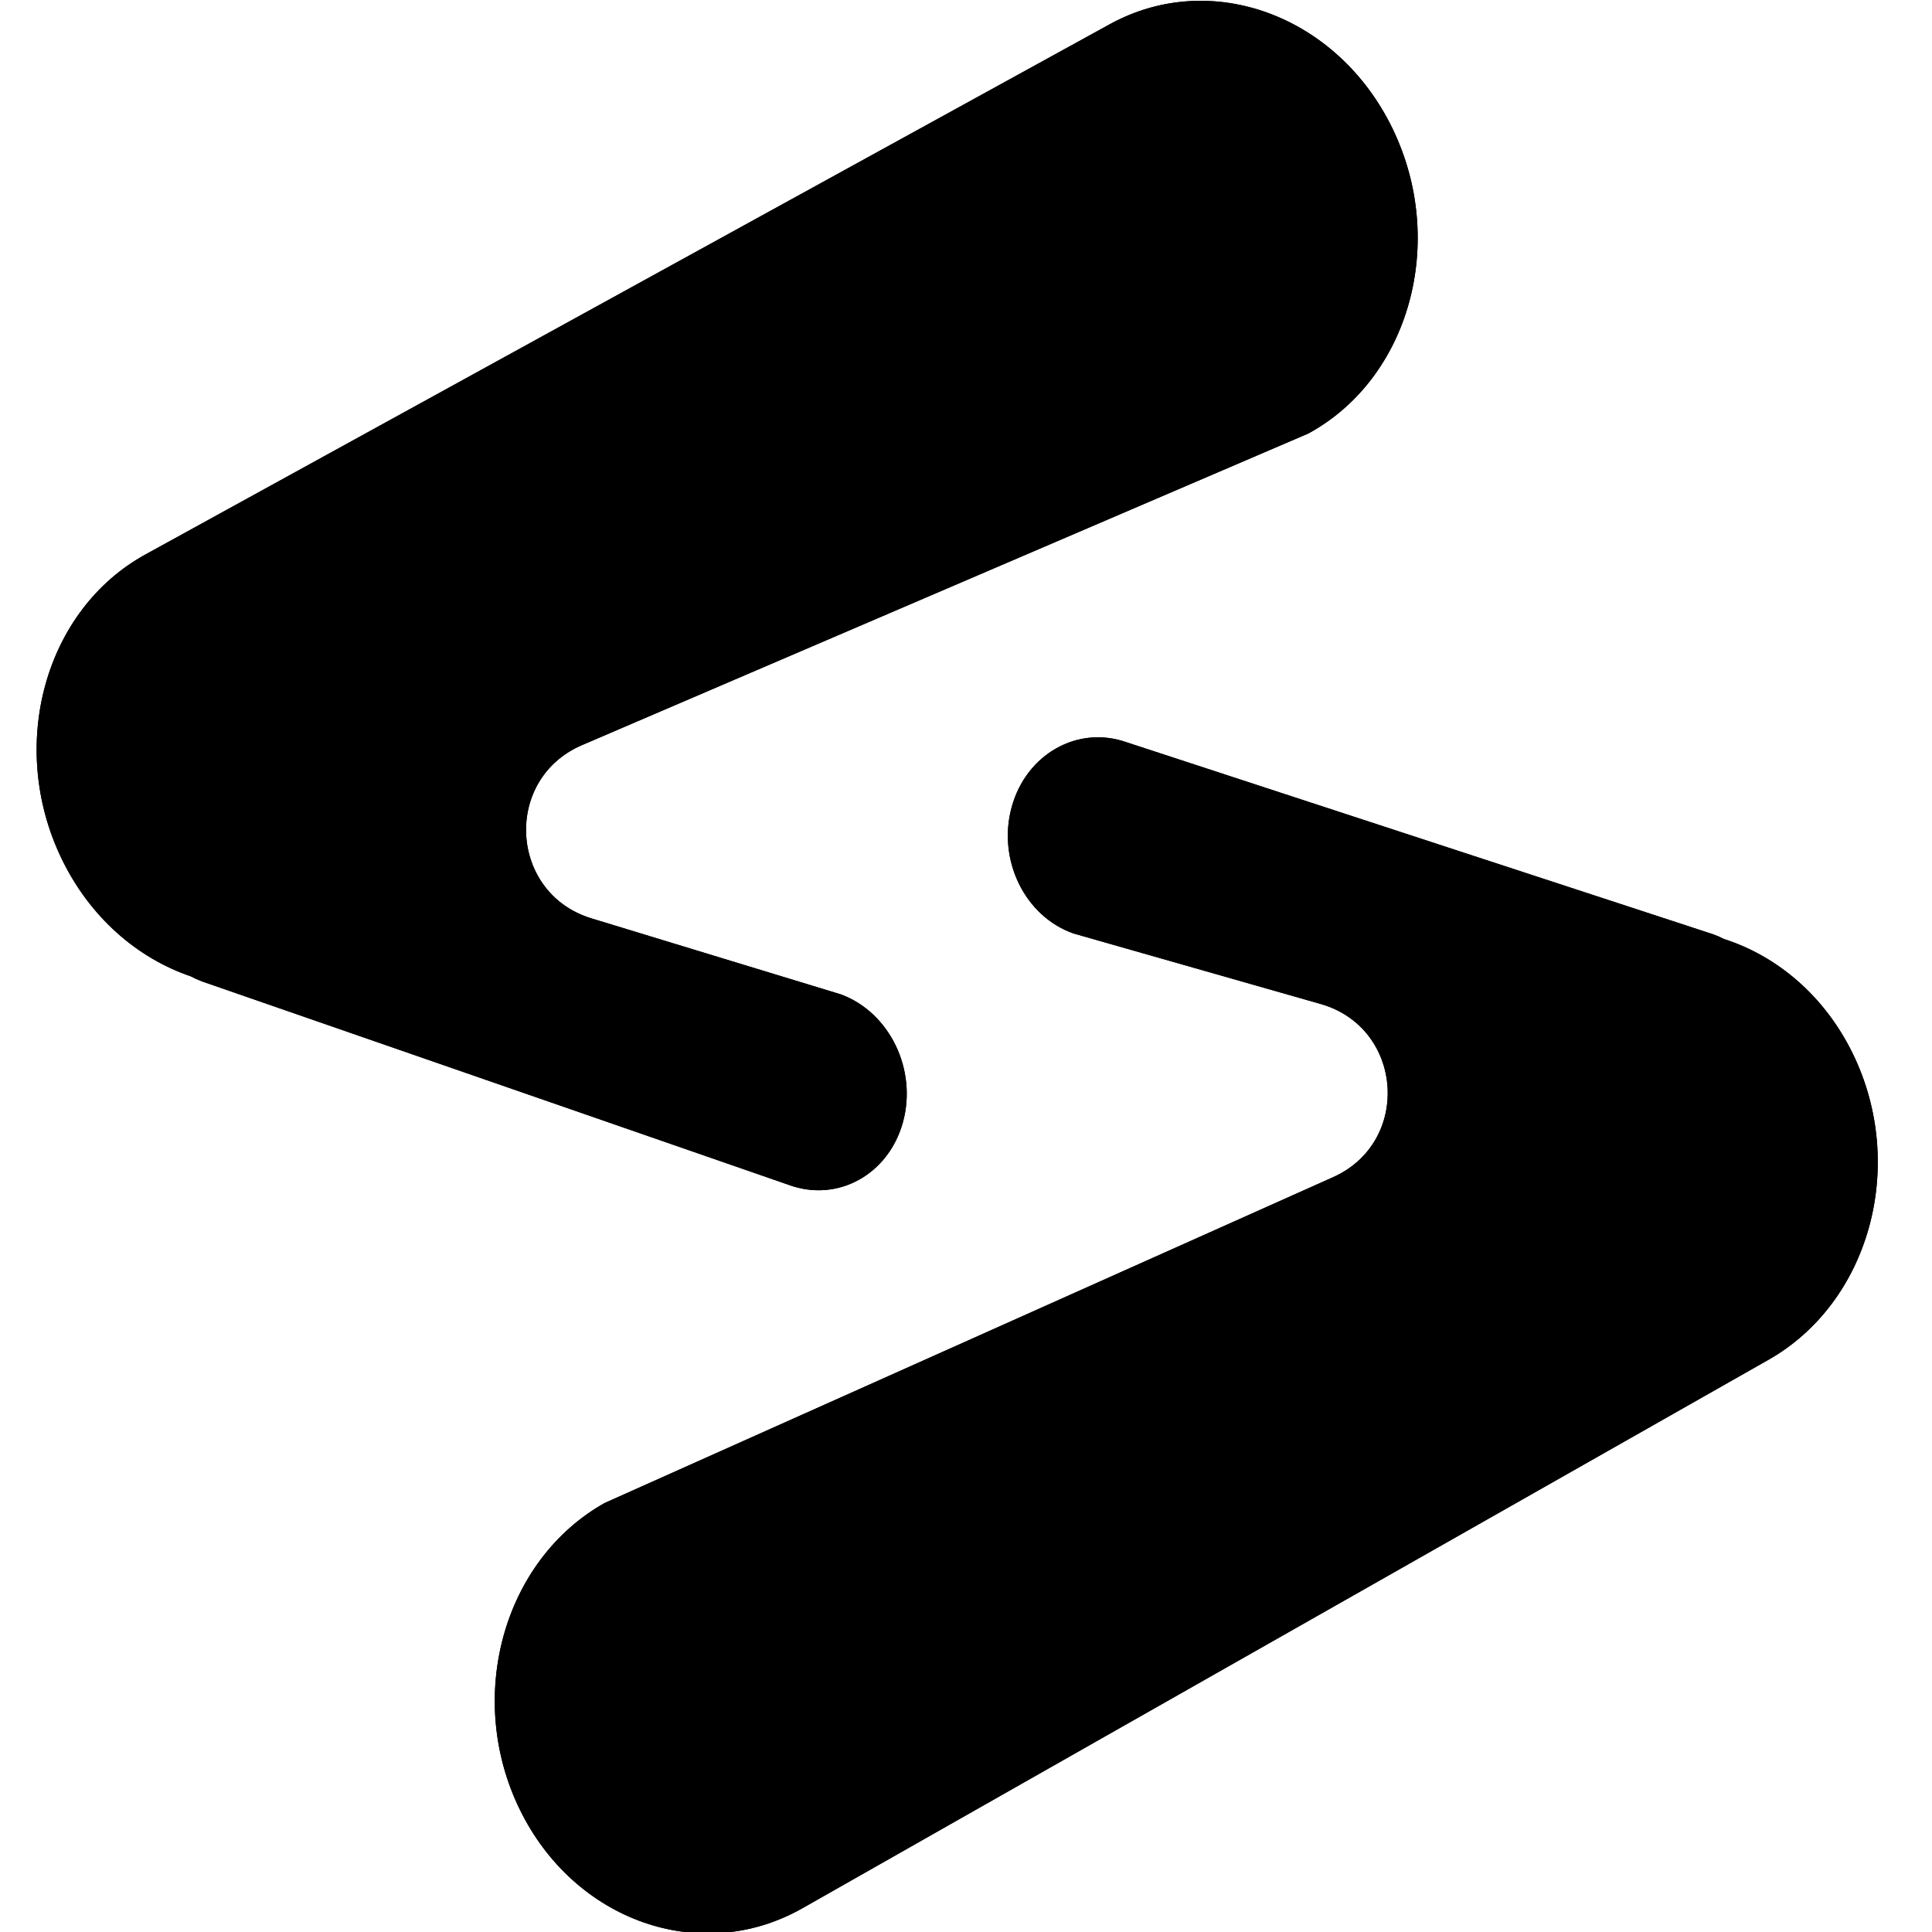
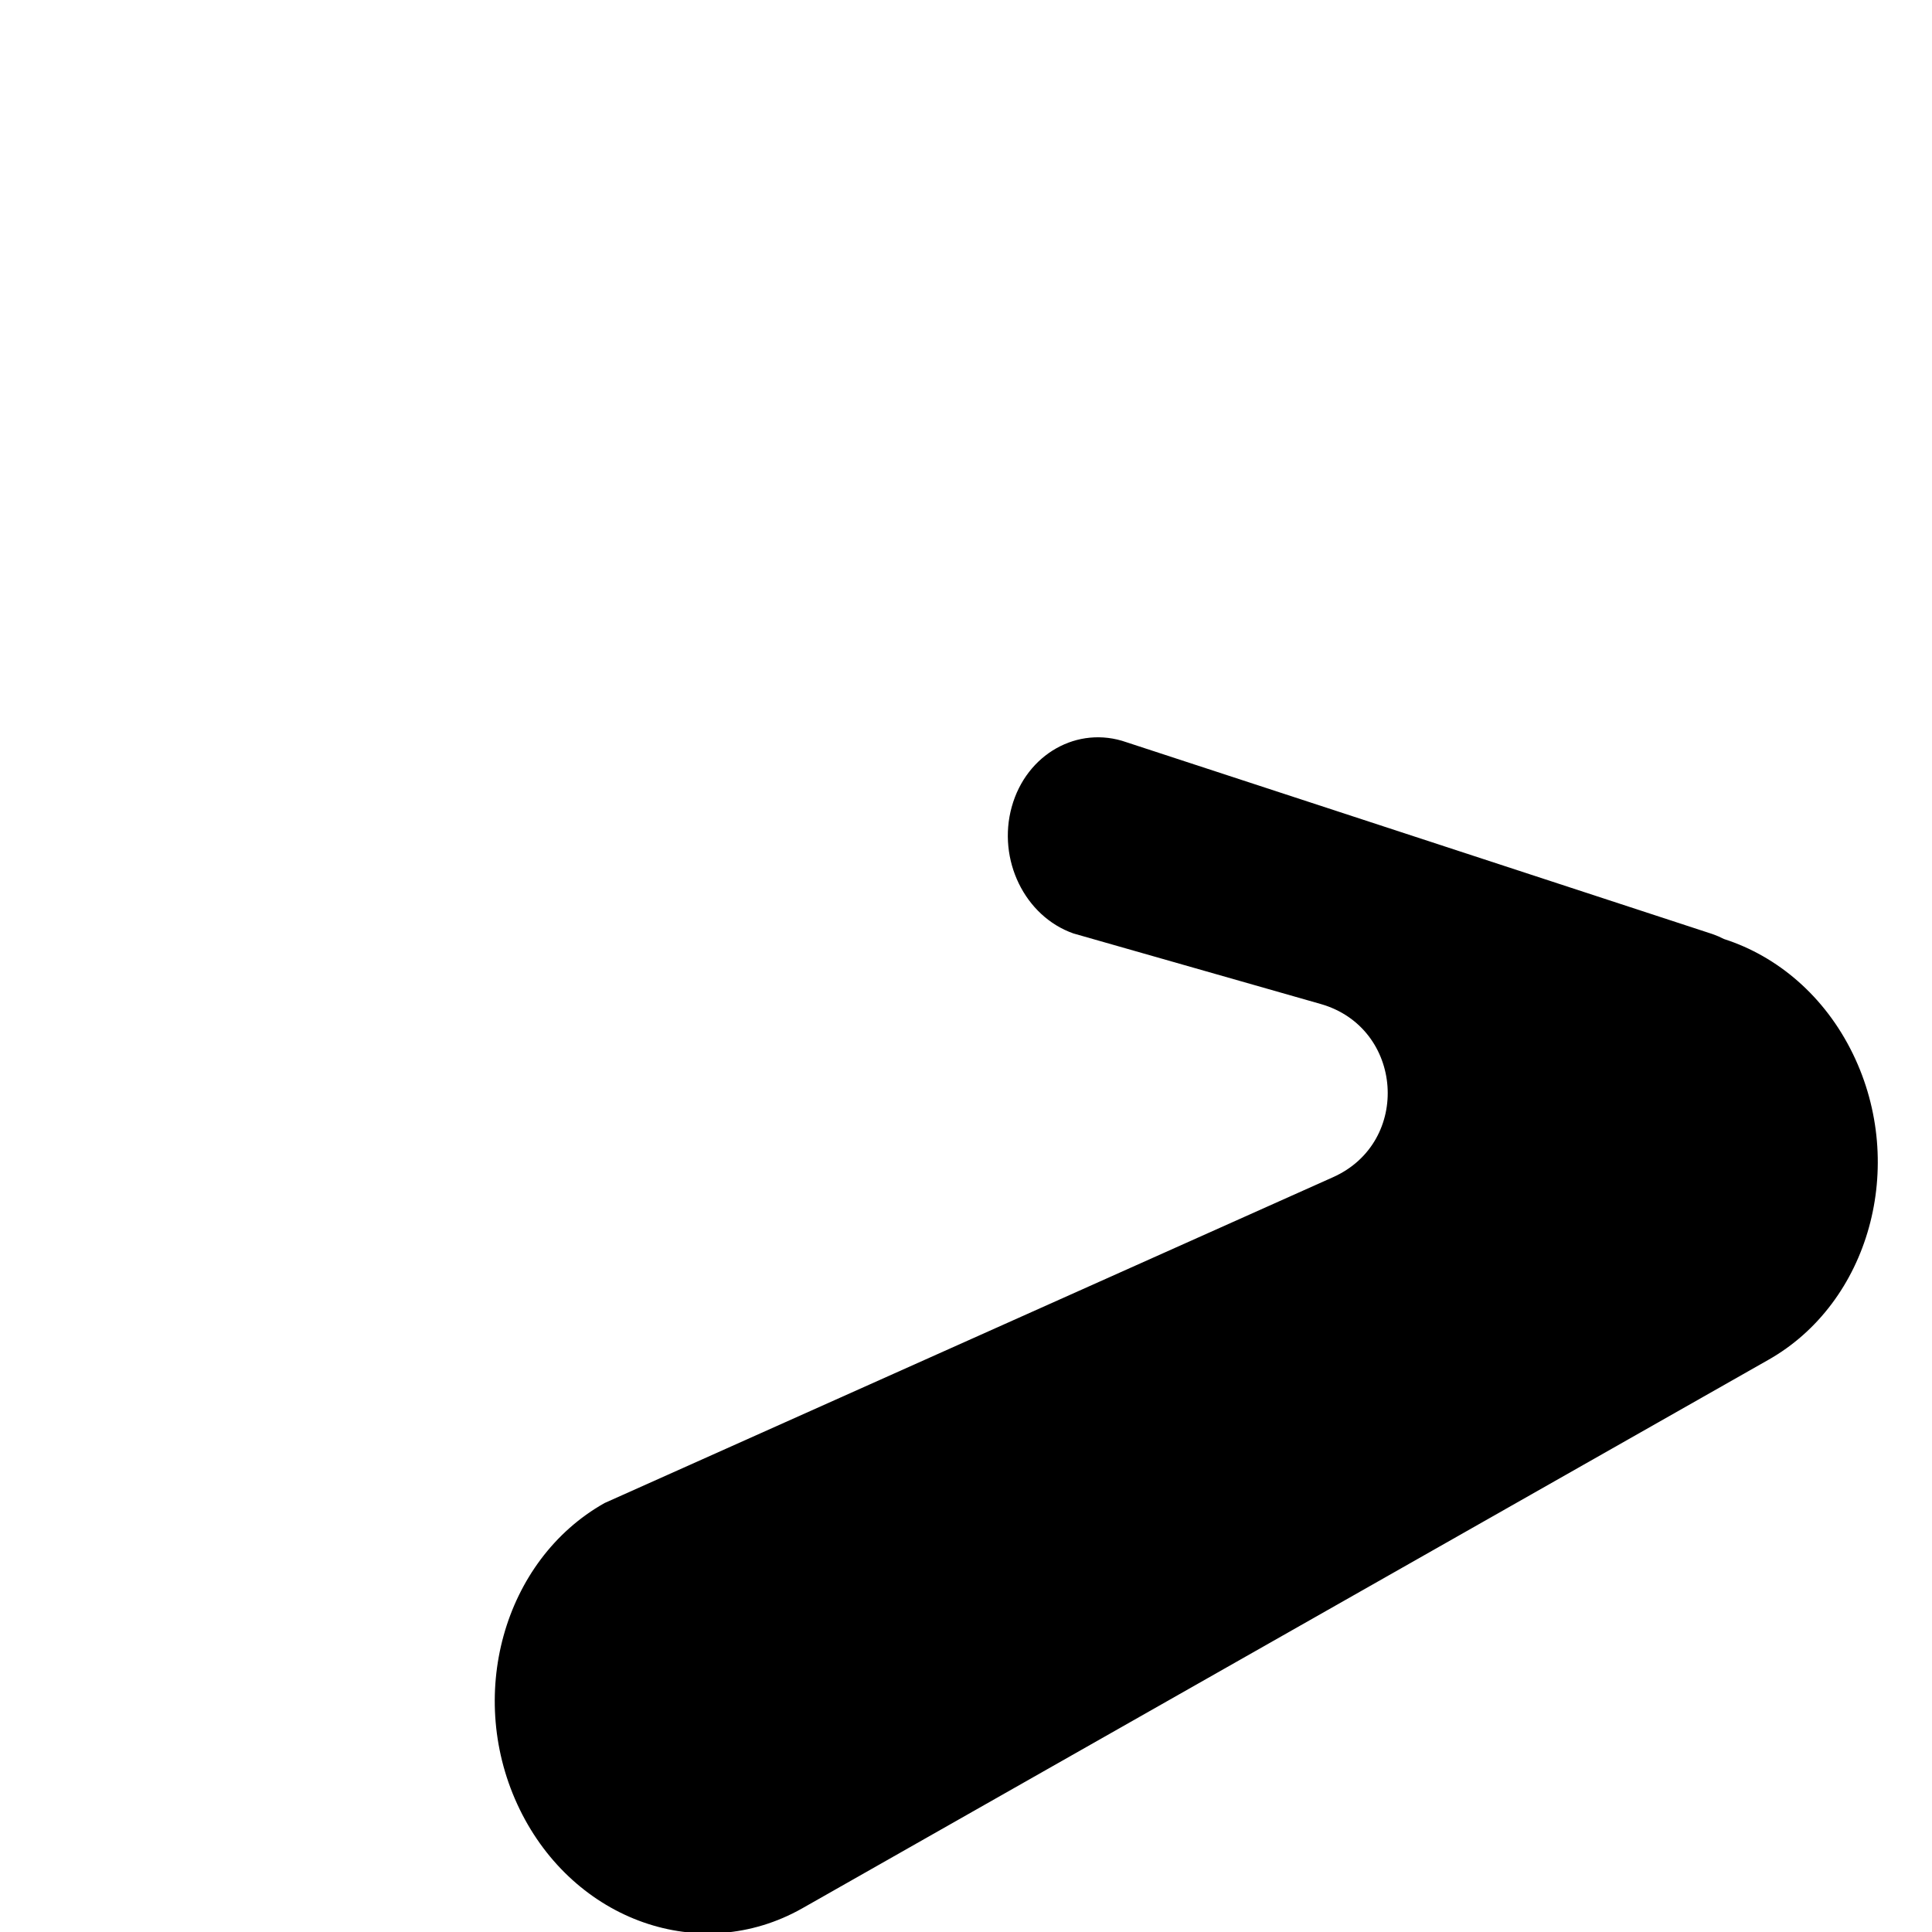
<svg xmlns="http://www.w3.org/2000/svg" viewBox="100 60 400 400" fill="none">
  <path d="M466.049 341.581C487.042 329.751 494.91 301.37 483.622 278.19C477.785 266.202 467.967 257.953 456.944 254.418C456.184 254.026 455.393 253.684 454.573 253.396L333.211 213.668C323.131 210.123 312.502 216.113 309.471 227.045C306.44 237.978 312.155 249.714 322.235 253.259L373.43 267.865C390.602 272.765 392.293 296.435 375.993 303.726L225.162 371.192C204.17 383.021 196.302 411.402 207.589 434.582C218.876 457.762 245.044 466.963 266.037 455.134L466.049 341.581Z" fill="black" />
-   <path d="M130.212 174.743C109.256 186.176 101.453 214.425 112.782 237.837C118.641 249.945 128.47 258.388 139.495 262.137C140.255 262.544 141.046 262.902 141.866 263.206L263.24 305.293C273.322 309.034 283.932 303.245 286.938 292.363C289.944 281.482 284.208 269.628 274.126 265.888L222.469 250.146C205.41 244.948 204.114 221.296 220.503 214.265L370.895 149.744C391.85 138.311 399.654 110.063 388.325 86.651C376.996 63.239 350.824 53.528 329.868 64.962L130.212 174.743Z" fill="black" />
-   <path d="M466.049 341.581C487.042 329.751 494.91 301.37 483.622 278.19C477.785 266.202 467.967 257.953 456.944 254.418C456.184 254.026 455.393 253.684 454.573 253.396L333.211 213.668C323.131 210.123 312.502 216.113 309.471 227.045C306.44 237.978 312.155 249.714 322.235 253.259L373.43 267.865C390.602 272.765 392.293 296.435 375.993 303.726L225.162 371.192C204.17 383.021 196.302 411.402 207.589 434.582C218.876 457.762 245.044 466.963 266.037 455.134L466.049 341.581Z" fill="black" />
-   <path d="M130.212 174.743C109.256 186.176 101.453 214.425 112.782 237.837C118.641 249.945 128.47 258.388 139.495 262.137C140.255 262.544 141.046 262.902 141.866 263.206L263.24 305.293C273.322 309.034 283.932 303.245 286.938 292.363C289.944 281.482 284.208 269.628 274.126 265.888L222.469 250.146C205.41 244.948 204.114 221.296 220.503 214.265L370.895 149.744C391.85 138.311 399.654 110.063 388.325 86.651C376.996 63.239 350.824 53.528 329.868 64.962L130.212 174.743Z" fill="black" />
</svg>